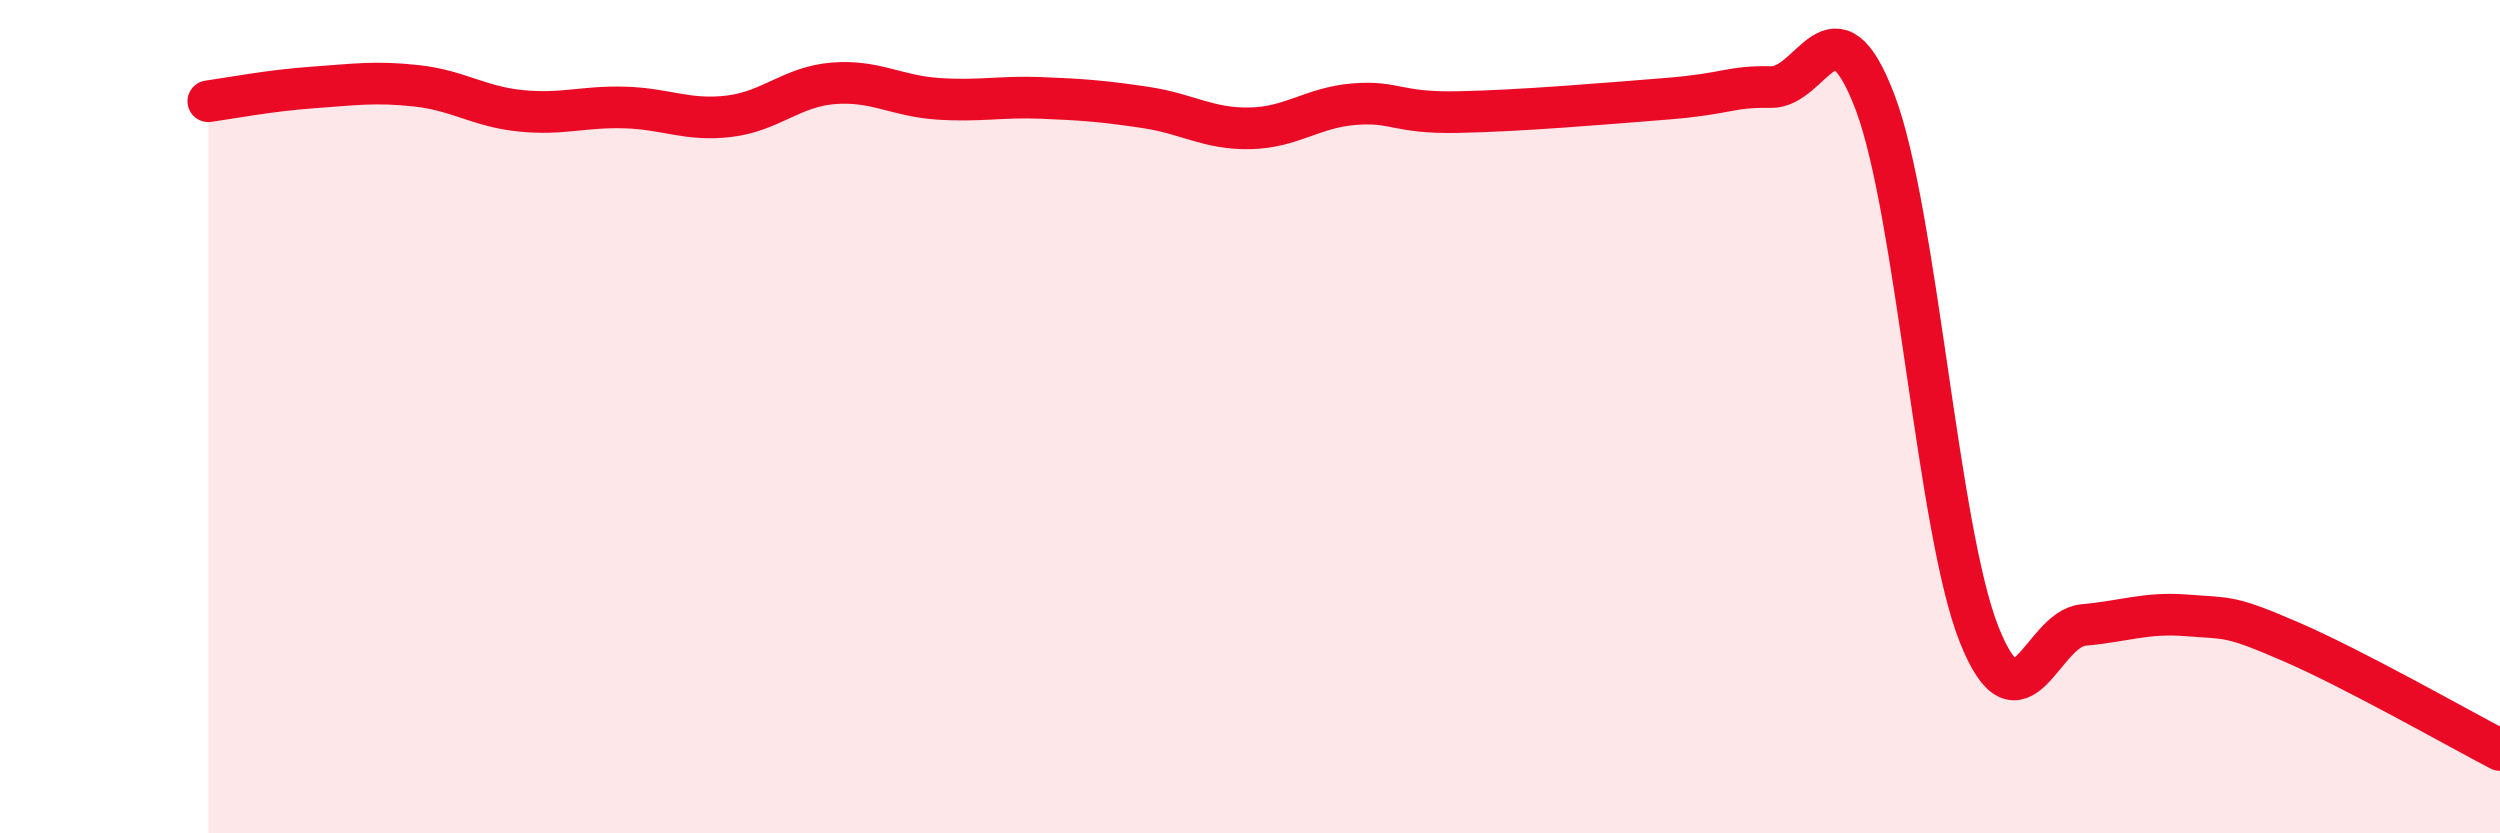
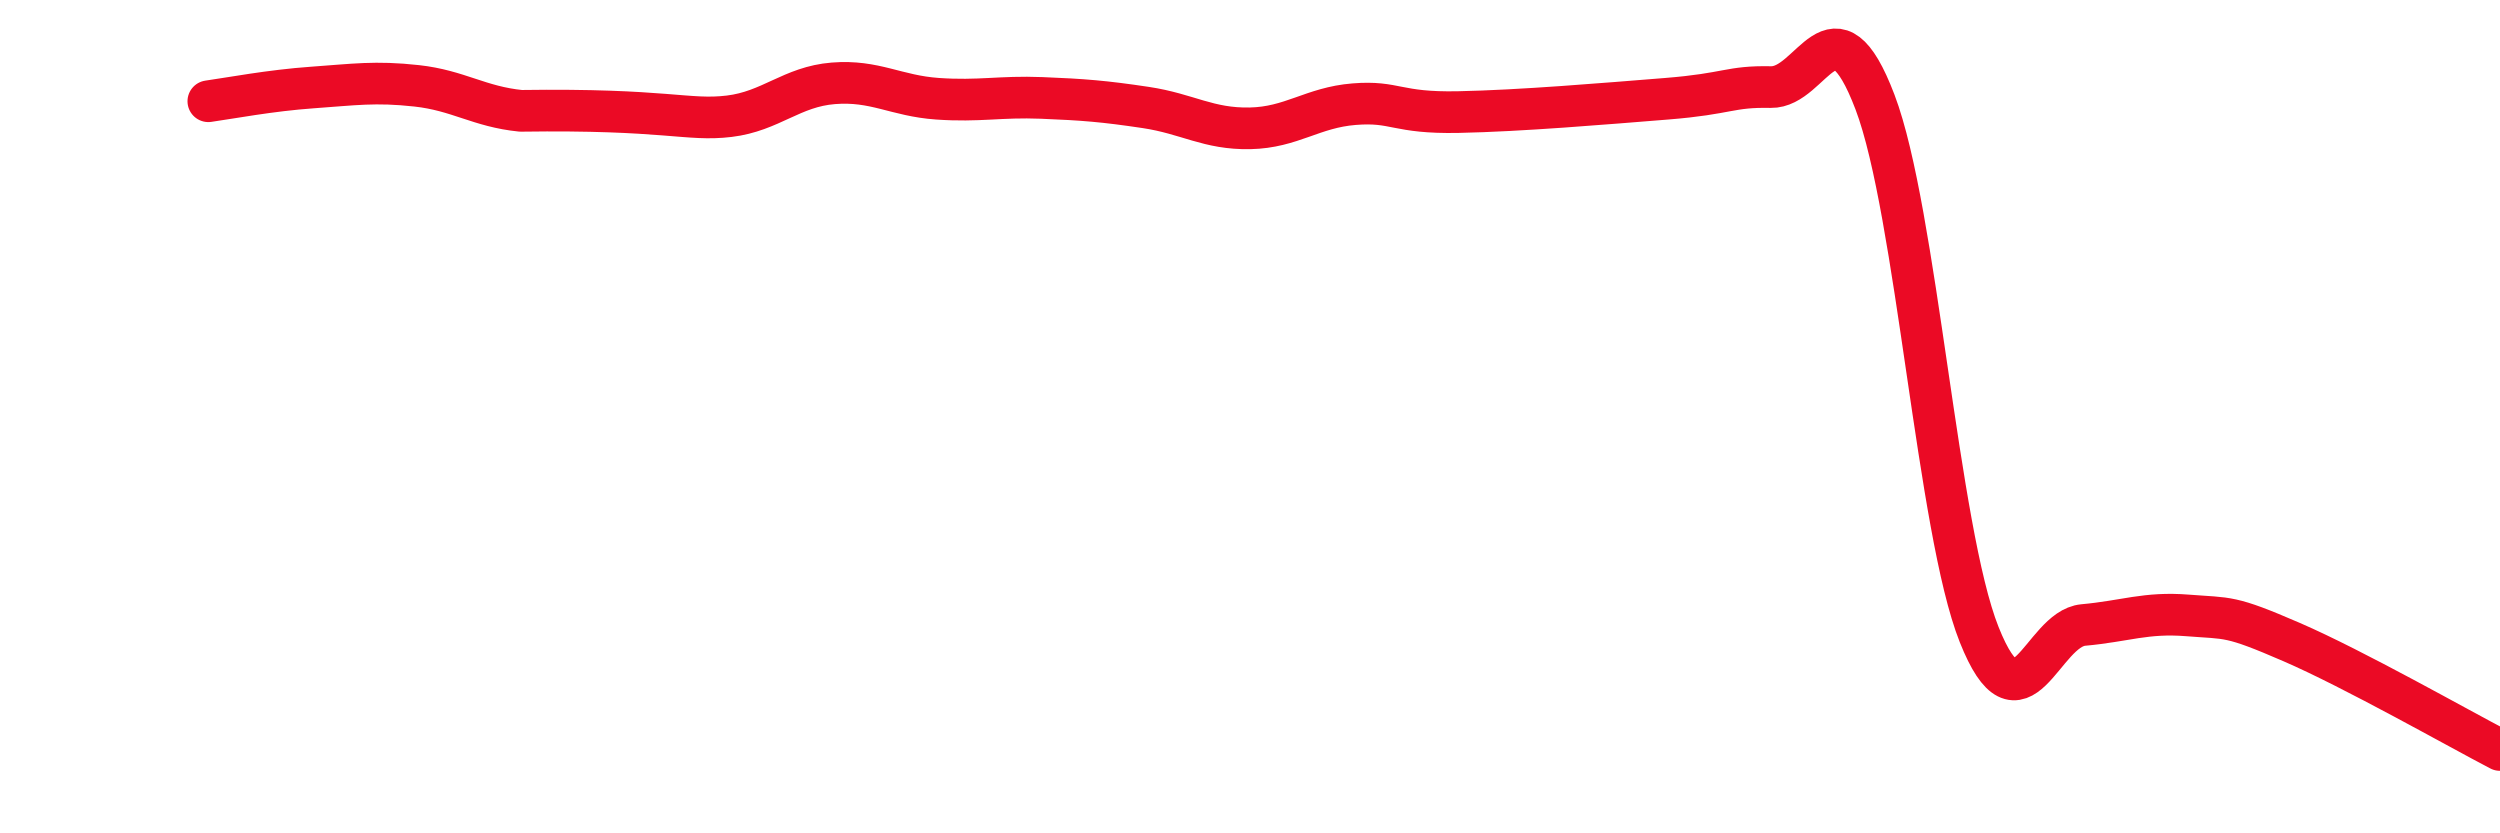
<svg xmlns="http://www.w3.org/2000/svg" width="60" height="20" viewBox="0 0 60 20">
-   <path d="M 5,2.43 C 5.5,2.36 6.5,2.17 7.5,2.1 C 8.5,2.03 9,1.95 10,2.06 C 11,2.17 11.5,2.56 12.5,2.66 C 13.5,2.76 14,2.55 15,2.58 C 16,2.61 16.5,2.91 17.5,2.79 C 18.5,2.67 19,2.08 20,2 C 21,1.92 21.5,2.3 22.5,2.37 C 23.5,2.44 24,2.31 25,2.35 C 26,2.39 26.5,2.43 27.5,2.58 C 28.5,2.73 29,3.1 30,3.08 C 31,3.06 31.5,2.58 32.5,2.5 C 33.5,2.42 33.5,2.72 35,2.69 C 36.5,2.66 38.5,2.49 40,2.37 C 41.5,2.25 41.5,2.07 42.5,2.09 C 43.5,2.11 44,-0.18 45,2.45 C 46,5.08 46.5,12.72 47.5,15.23 C 48.5,17.74 49,15.09 50,15 C 51,14.91 51.5,14.69 52.5,14.77 C 53.5,14.85 53.5,14.76 55,15.41 C 56.5,16.06 59,17.48 60,18L60 20L5 20Z" fill="#EB0A25" opacity="0.1" stroke-linecap="round" stroke-linejoin="round" />
-   <path d="M 5,2.43 C 5.5,2.36 6.5,2.17 7.5,2.1 C 8.5,2.03 9,1.95 10,2.06 C 11,2.17 11.5,2.56 12.5,2.66 C 13.5,2.76 14,2.55 15,2.58 C 16,2.61 16.5,2.91 17.5,2.79 C 18.5,2.67 19,2.08 20,2 C 21,1.92 21.5,2.3 22.5,2.37 C 23.5,2.44 24,2.31 25,2.35 C 26,2.39 26.5,2.43 27.5,2.58 C 28.5,2.73 29,3.1 30,3.08 C 31,3.06 31.5,2.58 32.5,2.5 C 33.5,2.42 33.5,2.72 35,2.69 C 36.5,2.66 38.5,2.49 40,2.37 C 41.5,2.25 41.5,2.07 42.5,2.09 C 43.5,2.11 44,-0.18 45,2.45 C 46,5.08 46.5,12.72 47.5,15.23 C 48.5,17.74 49,15.09 50,15 C 51,14.91 51.5,14.69 52.5,14.77 C 53.5,14.85 53.5,14.76 55,15.41 C 56.5,16.06 59,17.48 60,18" stroke="#EB0A25" stroke-width="1" fill="none" stroke-linecap="round" stroke-linejoin="round" />
+   <path d="M 5,2.43 C 5.5,2.36 6.5,2.17 7.5,2.1 C 8.5,2.03 9,1.95 10,2.06 C 11,2.17 11.5,2.56 12.5,2.66 C 16,2.61 16.5,2.91 17.5,2.79 C 18.5,2.67 19,2.08 20,2 C 21,1.92 21.5,2.3 22.5,2.37 C 23.5,2.44 24,2.31 25,2.35 C 26,2.39 26.5,2.43 27.5,2.58 C 28.5,2.73 29,3.1 30,3.08 C 31,3.06 31.5,2.58 32.5,2.5 C 33.5,2.42 33.5,2.72 35,2.69 C 36.5,2.66 38.5,2.49 40,2.37 C 41.5,2.25 41.5,2.07 42.5,2.09 C 43.5,2.11 44,-0.18 45,2.45 C 46,5.08 46.5,12.72 47.5,15.23 C 48.5,17.74 49,15.09 50,15 C 51,14.91 51.5,14.69 52.5,14.77 C 53.5,14.85 53.5,14.76 55,15.41 C 56.5,16.06 59,17.48 60,18" stroke="#EB0A25" stroke-width="1" fill="none" stroke-linecap="round" stroke-linejoin="round" />
</svg>